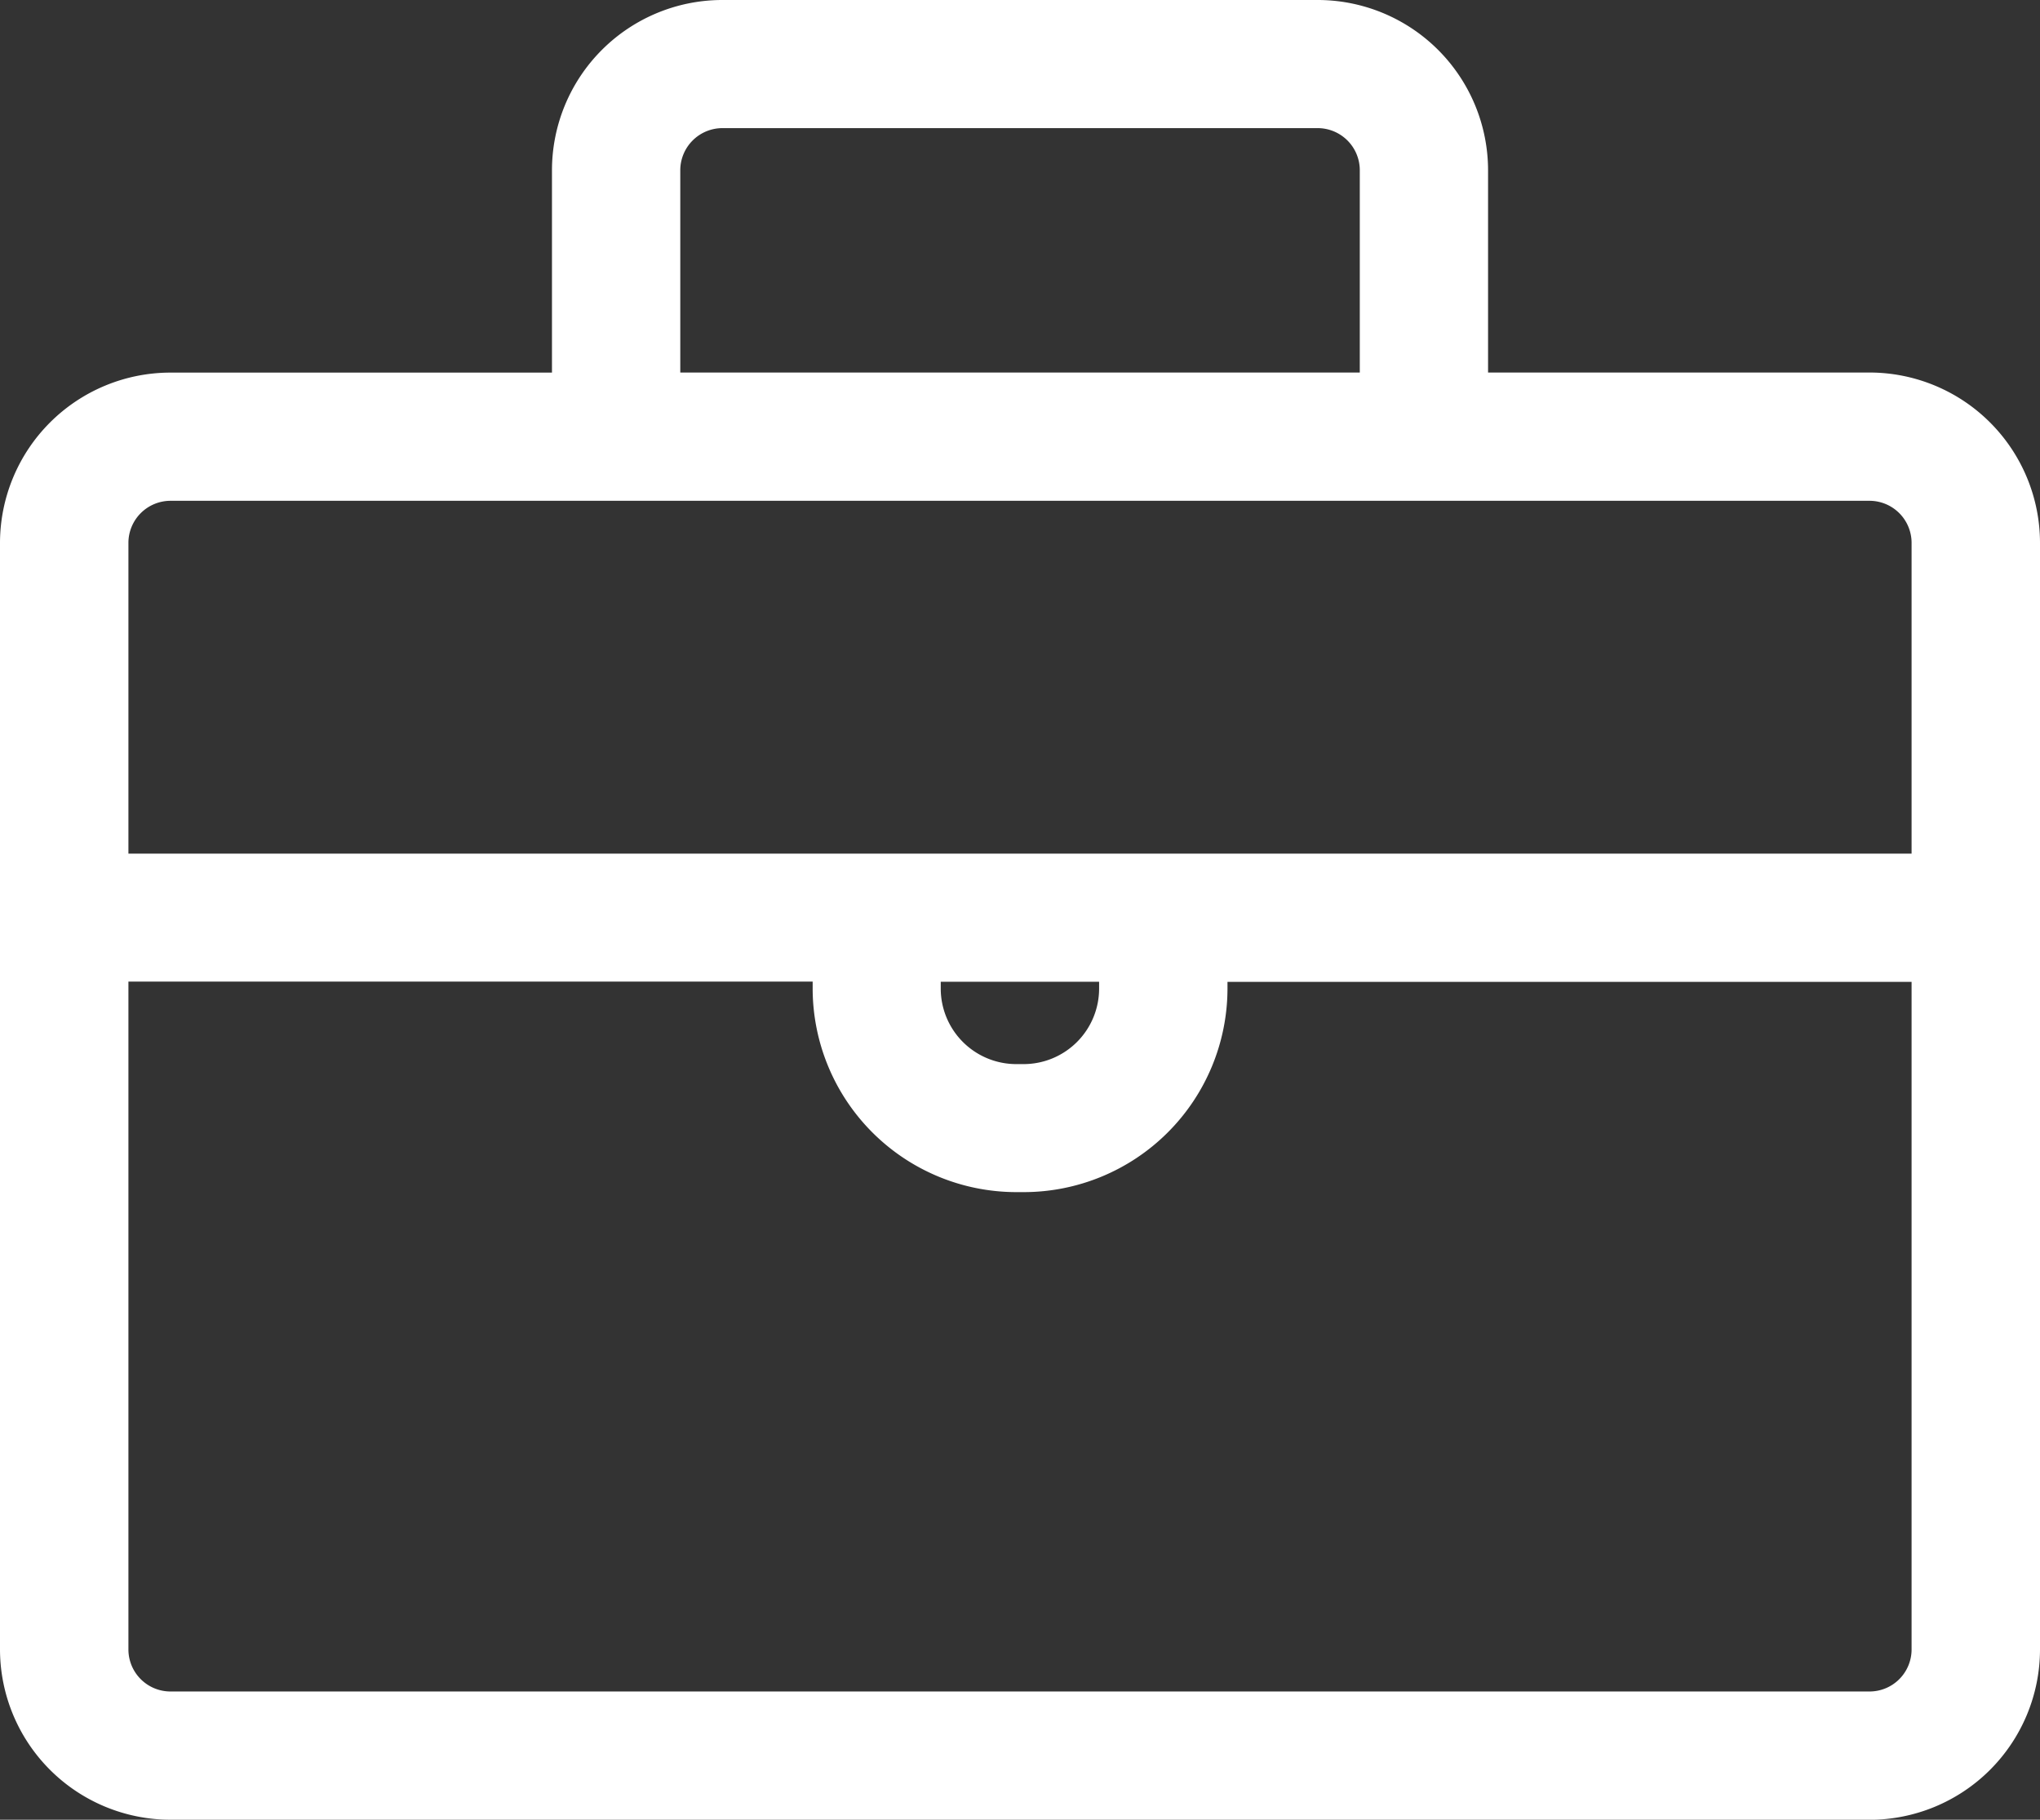
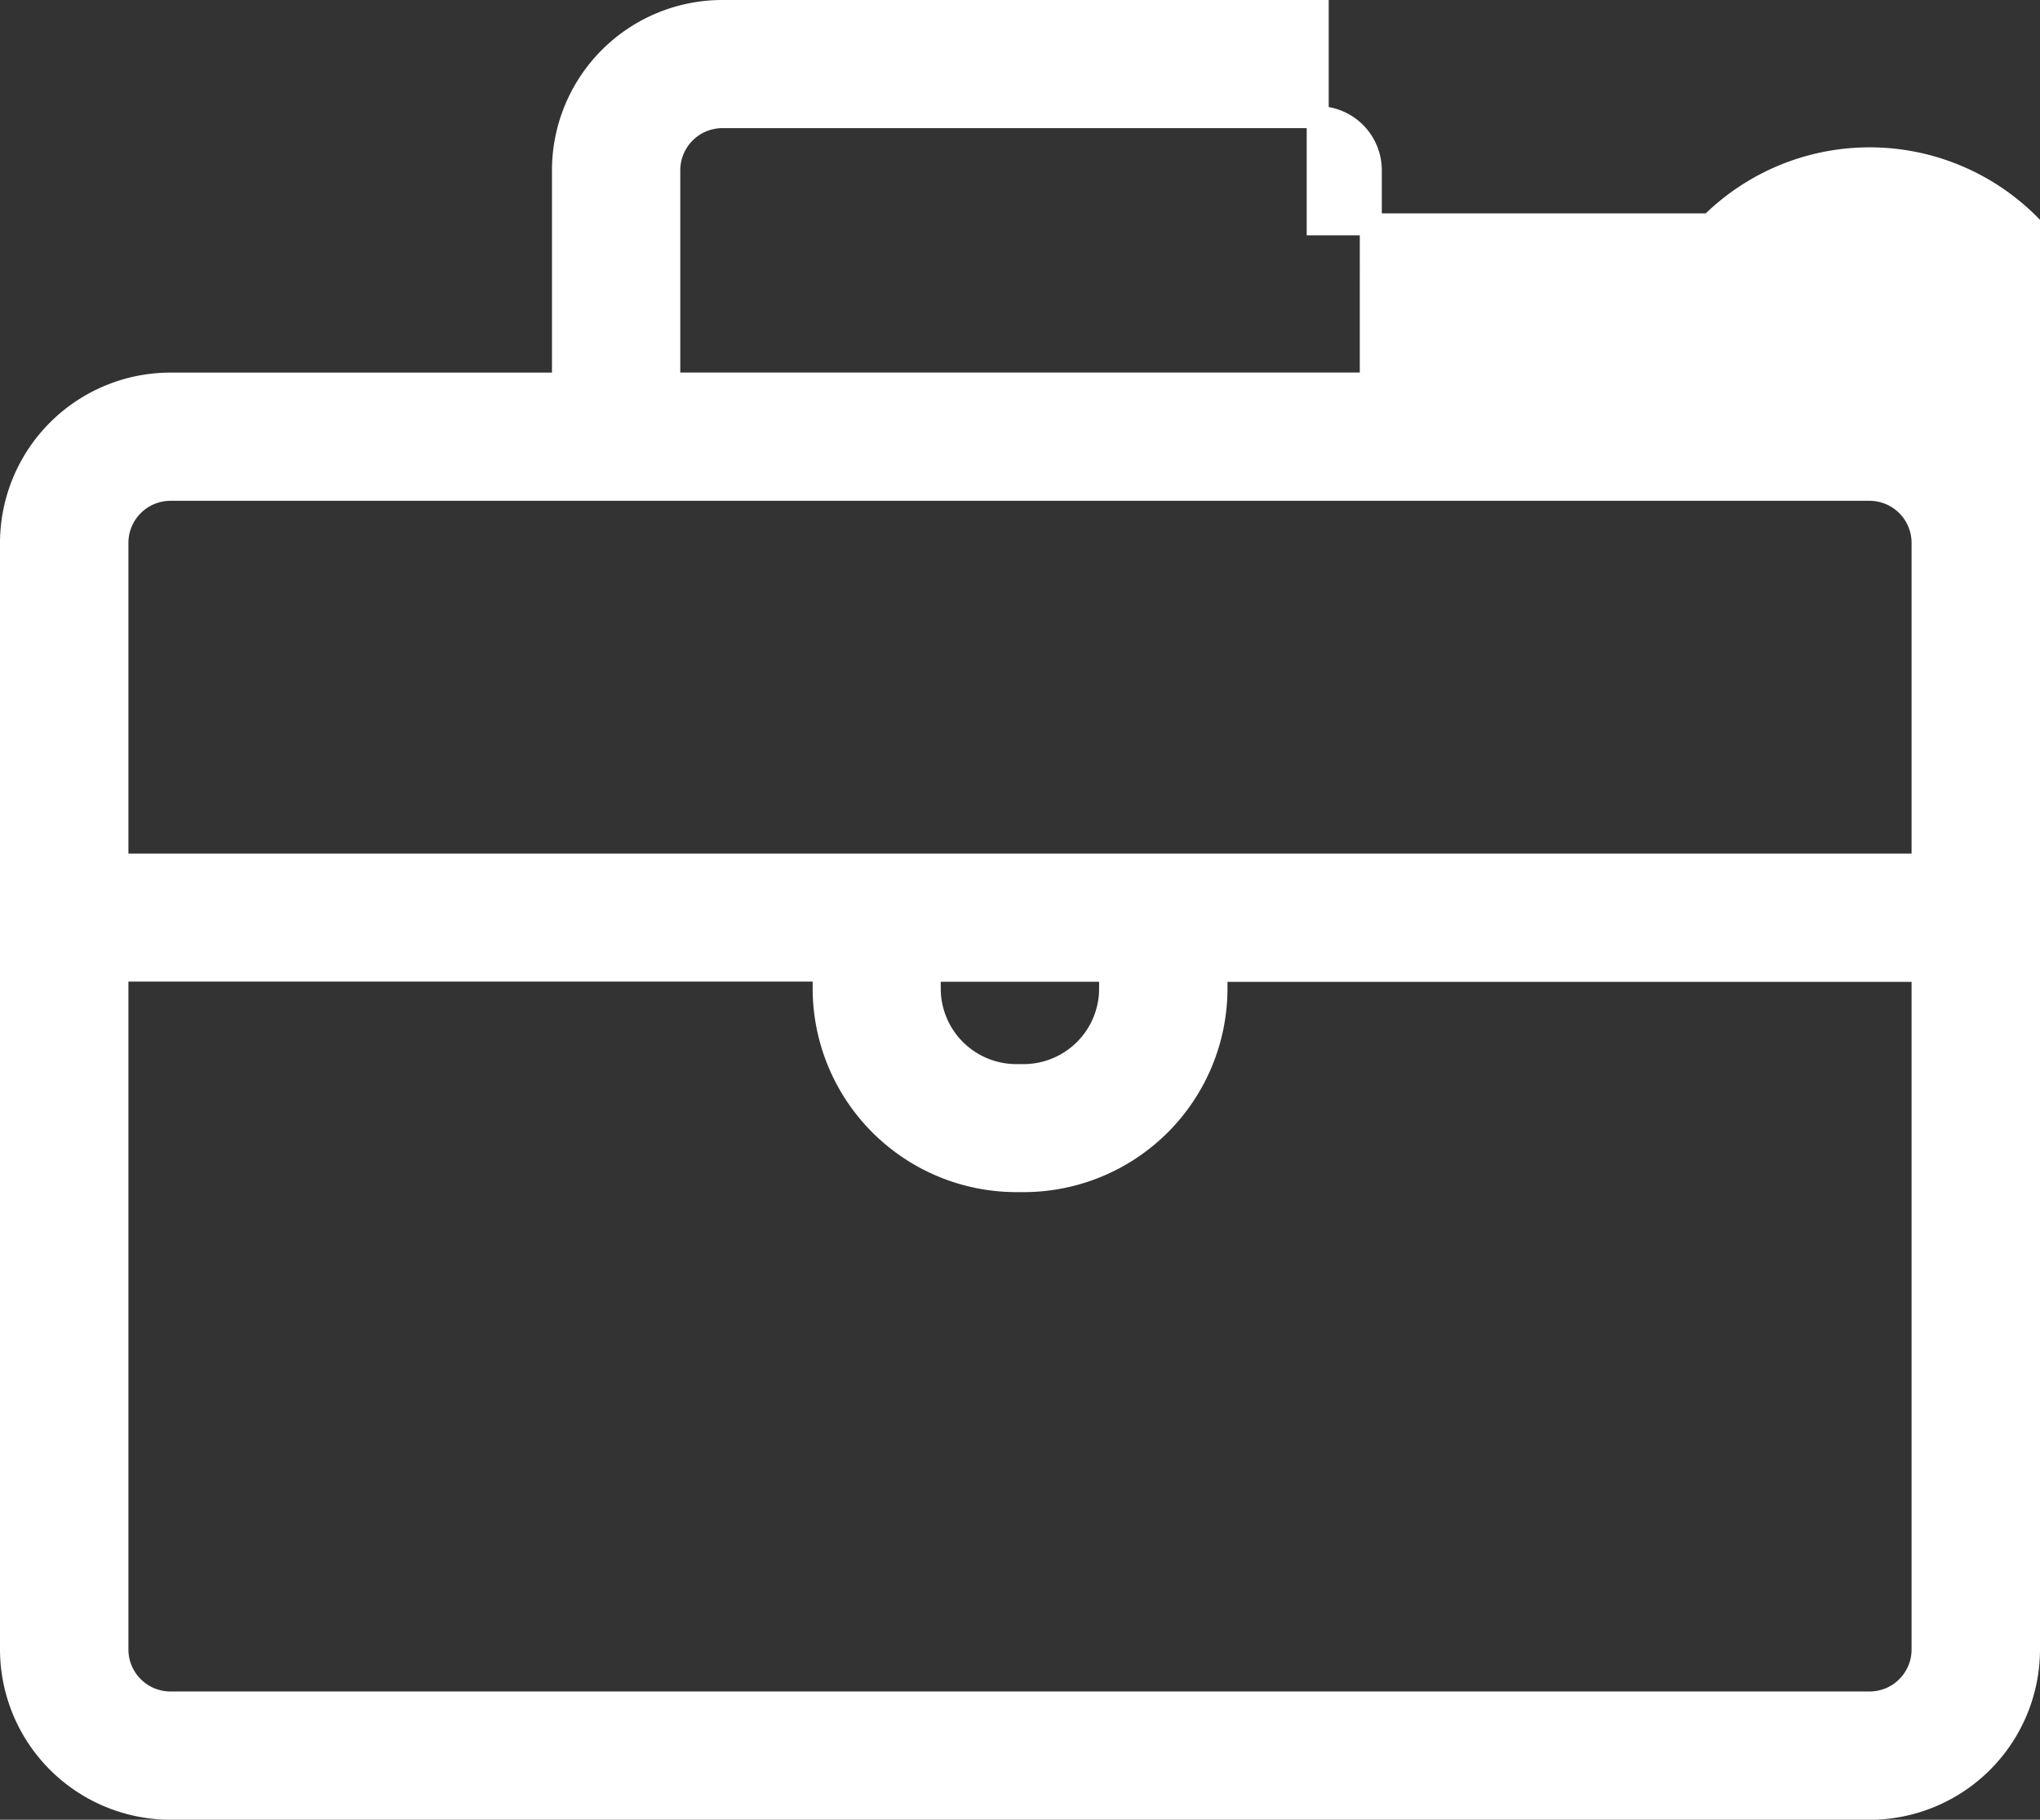
<svg xmlns="http://www.w3.org/2000/svg" width="55.6" height="49.61" viewBox="0 0 55.6 49.61">
  <rect x="0" y="0" width="55.6" height="49.61" fill="#333333" stroke="none" />
  <g transform="translate(-2.199 -7.372)">
-     <path d="M4.344,49.01A4.349,4.349,0,0,1,0,44.668V14.5a4.349,4.349,0,0,1,4.344-4.342h10.7V4.34A4.345,4.345,0,0,1,19.388,0H35.614a4.346,4.346,0,0,1,4.343,4.34v5.816h10.7A4.348,4.348,0,0,1,55,14.5v30.17a4.349,4.349,0,0,1-4.343,4.342ZM2.9,44.668a1.447,1.447,0,0,0,1.447,1.446H50.657A1.446,1.446,0,0,0,52.1,44.668v-18.5H32.855v.488A5.256,5.256,0,0,1,27.6,31.9H27.4a5.256,5.256,0,0,1-5.251-5.251v-.488H2.9ZM25.04,26.653A2.36,2.36,0,0,0,27.4,29.01H27.6a2.359,2.359,0,0,0,2.356-2.357v-.488H25.04ZM2.9,14.5v8.772H52.1V14.5a1.447,1.447,0,0,0-1.446-1.447H4.344A1.448,1.448,0,0,0,2.9,14.5ZM17.941,4.34v5.816h19.12V4.34a1.449,1.449,0,0,0-1.447-1.447H19.388A1.45,1.45,0,0,0,17.941,4.34Z" transform="translate(2.499 7.672)" fill="#fff" stroke="#fff" stroke-width="0.6" />
+     <path d="M4.344,49.01A4.349,4.349,0,0,1,0,44.668V14.5a4.349,4.349,0,0,1,4.344-4.342h10.7V4.34A4.345,4.345,0,0,1,19.388,0H35.614v5.816h10.7A4.348,4.348,0,0,1,55,14.5v30.17a4.349,4.349,0,0,1-4.343,4.342ZM2.9,44.668a1.447,1.447,0,0,0,1.447,1.446H50.657A1.446,1.446,0,0,0,52.1,44.668v-18.5H32.855v.488A5.256,5.256,0,0,1,27.6,31.9H27.4a5.256,5.256,0,0,1-5.251-5.251v-.488H2.9ZM25.04,26.653A2.36,2.36,0,0,0,27.4,29.01H27.6a2.359,2.359,0,0,0,2.356-2.357v-.488H25.04ZM2.9,14.5v8.772H52.1V14.5a1.447,1.447,0,0,0-1.446-1.447H4.344A1.448,1.448,0,0,0,2.9,14.5ZM17.941,4.34v5.816h19.12V4.34a1.449,1.449,0,0,0-1.447-1.447H19.388A1.45,1.45,0,0,0,17.941,4.34Z" transform="translate(2.499 7.672)" fill="#fff" stroke="#fff" stroke-width="0.6" />
  </g>
</svg>